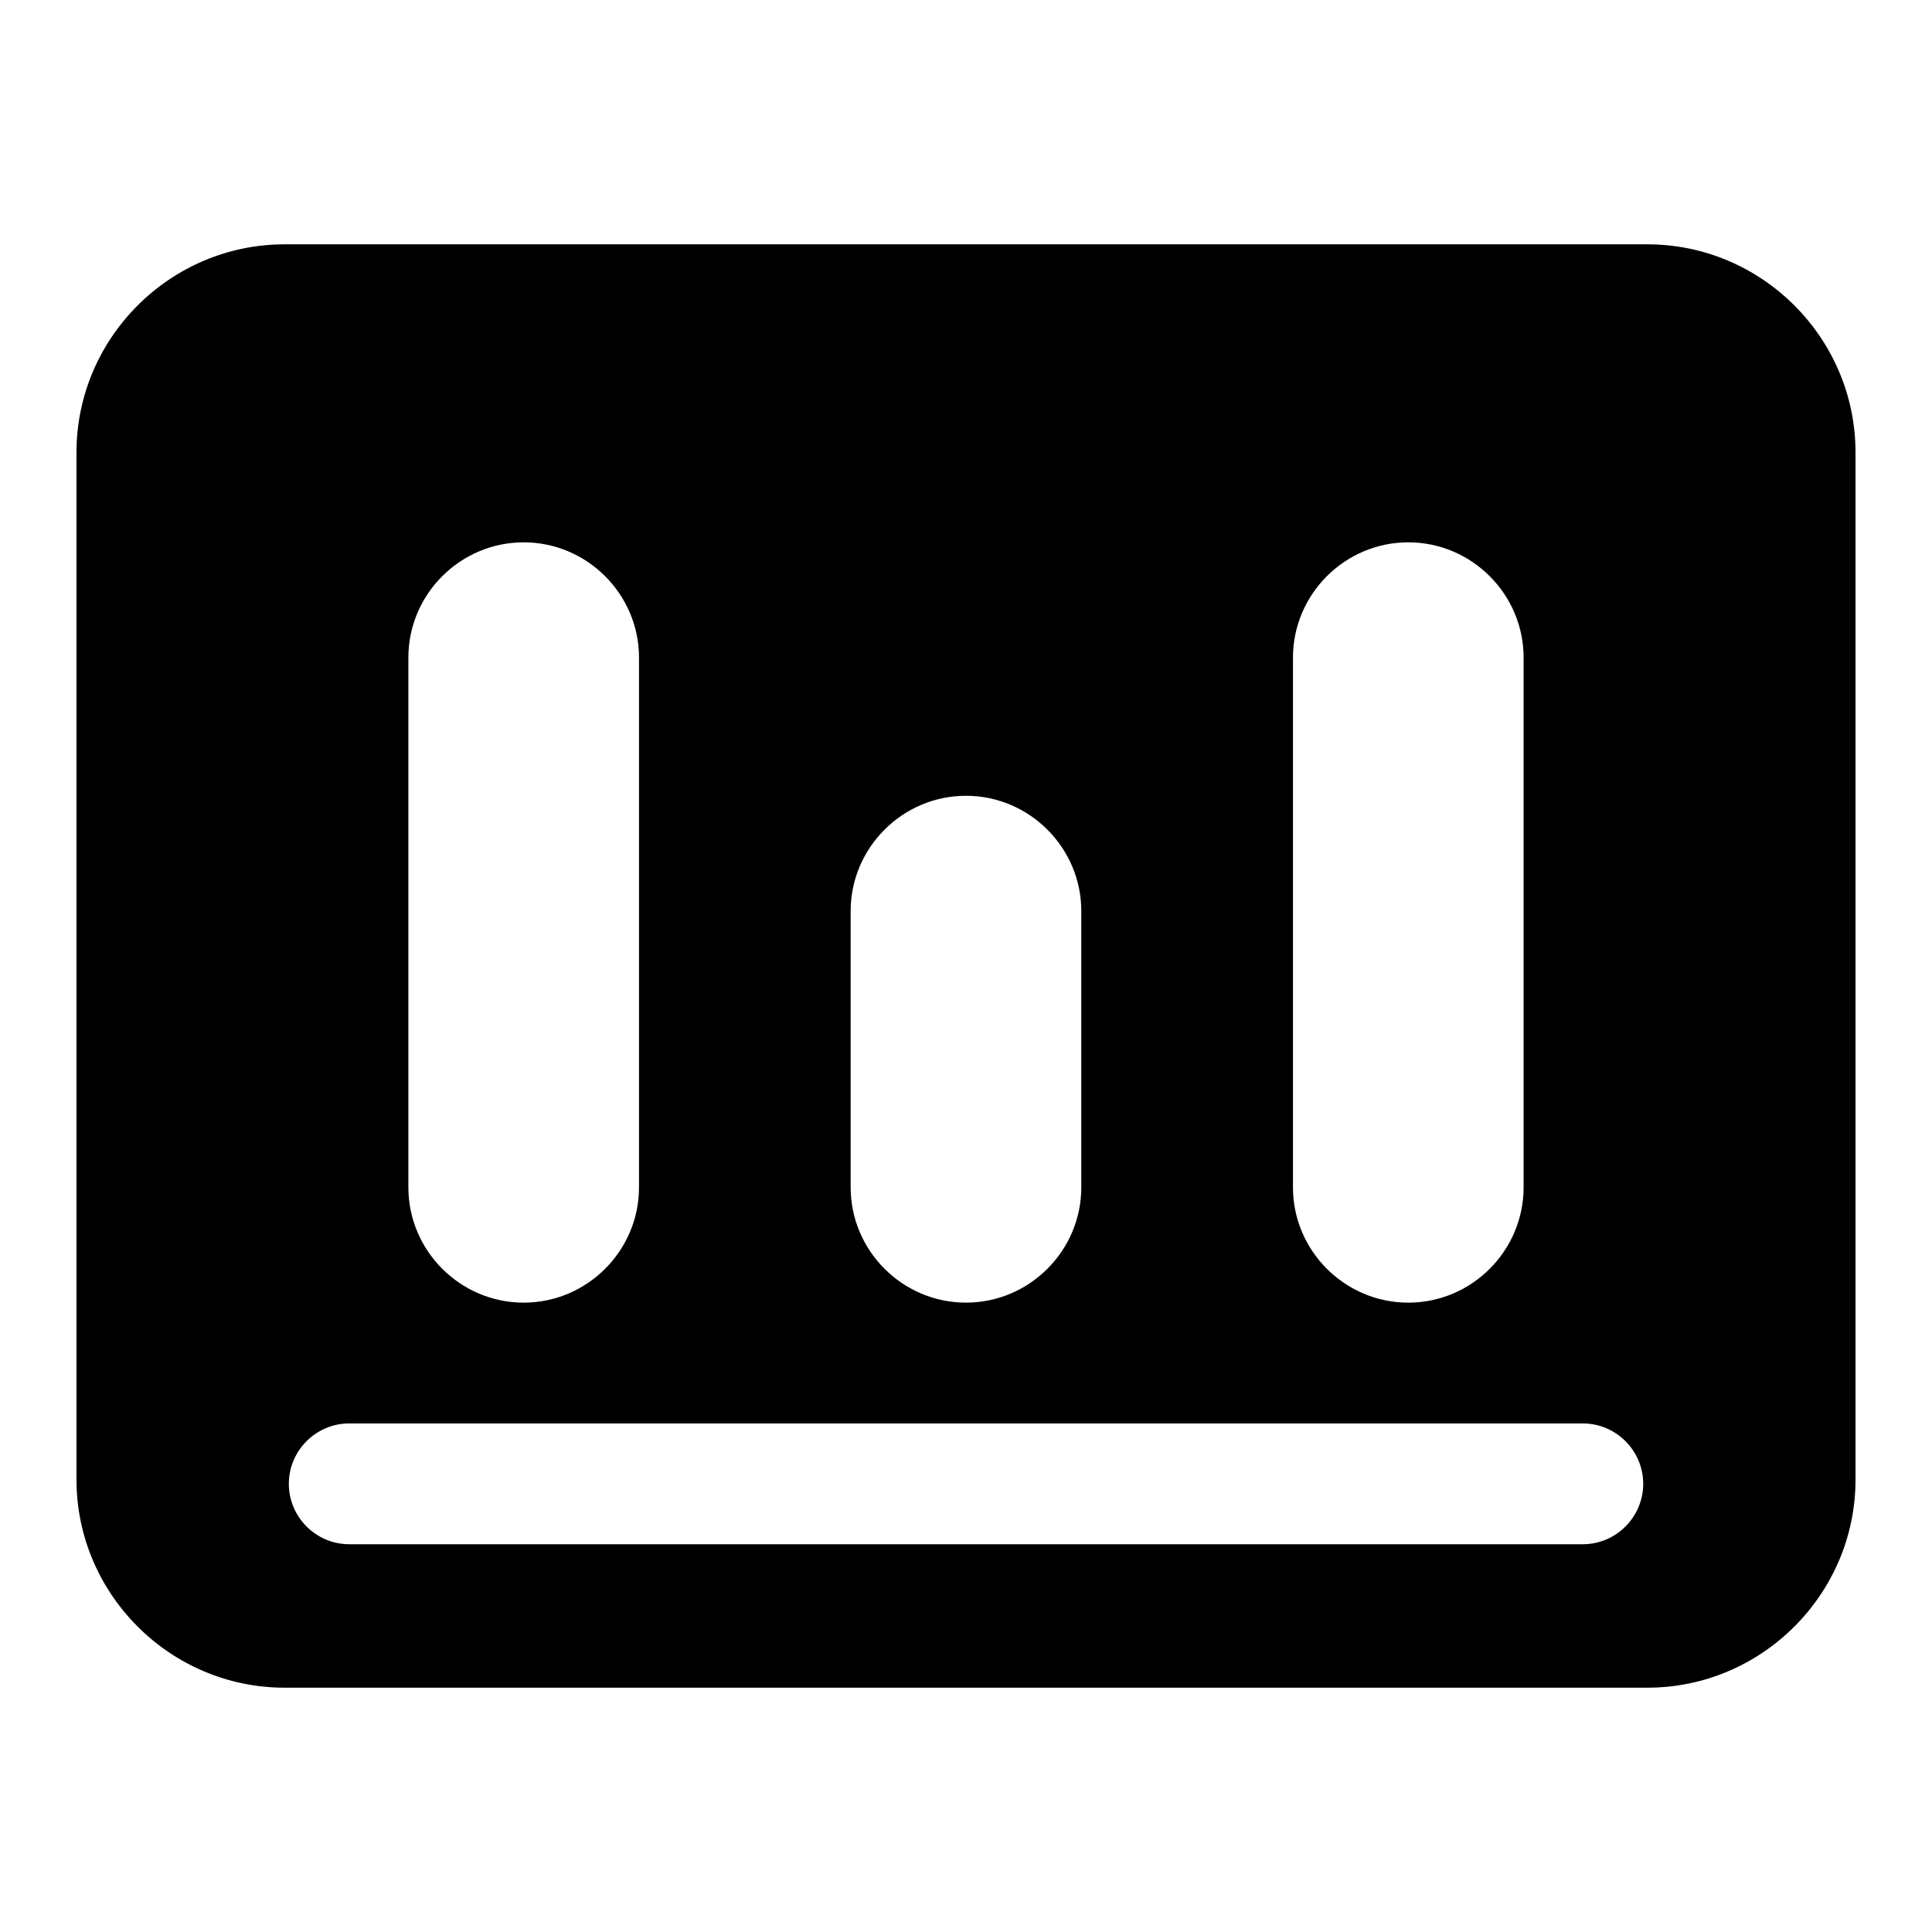
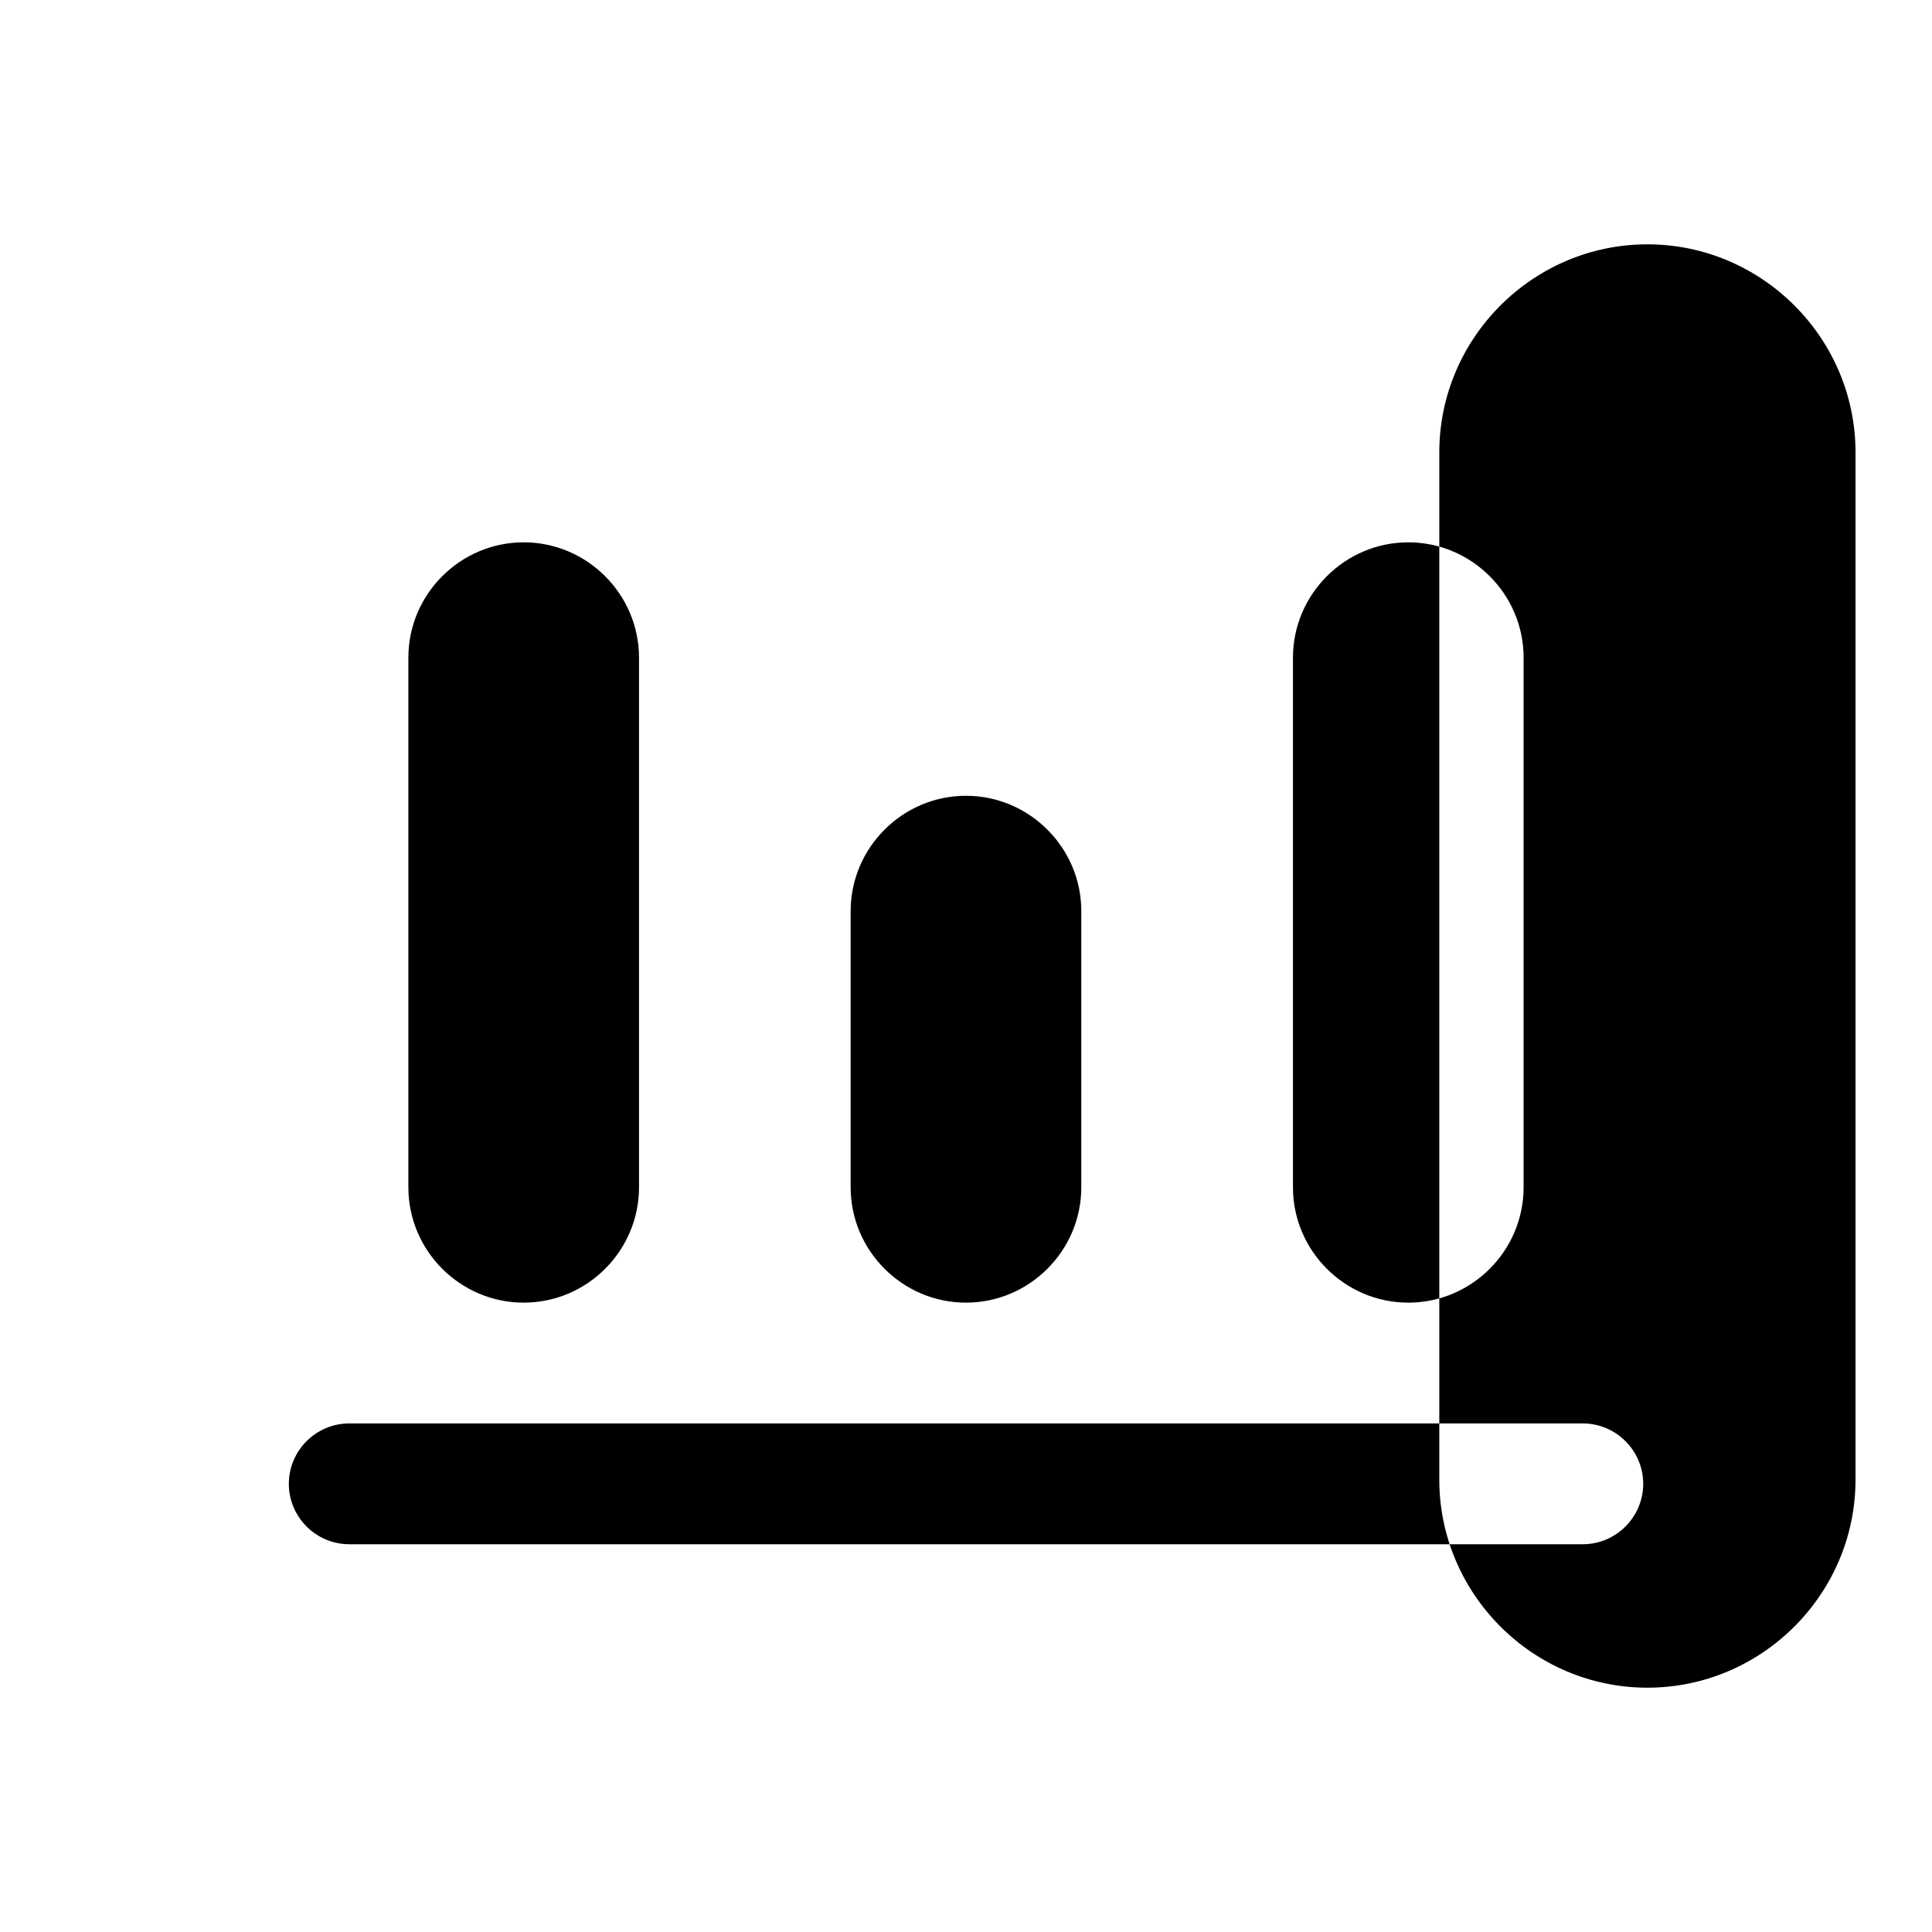
<svg xmlns="http://www.w3.org/2000/svg" fill="#000000" width="800px" height="800px" version="1.1" viewBox="144 144 512 512">
-   <path d="m219.42 208.75h361.16c30.336 0 55.152 24.816 55.152 55.152v272.2c0 30.336-24.816 55.152-55.152 55.152h-361.16c-30.336 0-55.152-24.816-55.152-55.152v-272.2c0-30.336 24.816-55.152 55.152-55.152zm297.79 78.973c16.809 0 30.562 13.754 30.562 30.562v140.37c0 16.809-13.738 30.562-30.562 30.562-16.809 0-30.562-13.754-30.562-30.562v-140.37c0-16.809 13.754-30.562 30.562-30.562zm-280.66 233.5h326.91c8.812 0 16.008 7.211 16.008 16.008 0 8.812-7.211 16.008-16.008 16.008h-326.91c-8.812 0-16.008-7.211-16.008-16.008 0-8.812 7.211-16.008 16.008-16.008zm46.234-233.5c16.809 0 30.562 13.754 30.562 30.562v140.37c0 16.809-13.754 30.562-30.562 30.562s-30.562-13.754-30.562-30.562v-140.37c0-16.809 13.738-30.562 30.562-30.562zm117.21 67.168c16.809 0 30.562 13.754 30.562 30.562v73.199c0 16.809-13.754 30.562-30.562 30.562-16.809 0-30.562-13.754-30.562-30.562v-73.199c0-16.809 13.754-30.562 30.562-30.562z" fill-rule="evenodd" />
+   <path d="m219.42 208.75h361.16c30.336 0 55.152 24.816 55.152 55.152v272.2c0 30.336-24.816 55.152-55.152 55.152c-30.336 0-55.152-24.816-55.152-55.152v-272.2c0-30.336 24.816-55.152 55.152-55.152zm297.79 78.973c16.809 0 30.562 13.754 30.562 30.562v140.37c0 16.809-13.738 30.562-30.562 30.562-16.809 0-30.562-13.754-30.562-30.562v-140.37c0-16.809 13.754-30.562 30.562-30.562zm-280.66 233.5h326.91c8.812 0 16.008 7.211 16.008 16.008 0 8.812-7.211 16.008-16.008 16.008h-326.91c-8.812 0-16.008-7.211-16.008-16.008 0-8.812 7.211-16.008 16.008-16.008zm46.234-233.5c16.809 0 30.562 13.754 30.562 30.562v140.37c0 16.809-13.754 30.562-30.562 30.562s-30.562-13.754-30.562-30.562v-140.37c0-16.809 13.738-30.562 30.562-30.562zm117.21 67.168c16.809 0 30.562 13.754 30.562 30.562v73.199c0 16.809-13.754 30.562-30.562 30.562-16.809 0-30.562-13.754-30.562-30.562v-73.199c0-16.809 13.754-30.562 30.562-30.562z" fill-rule="evenodd" />
</svg>